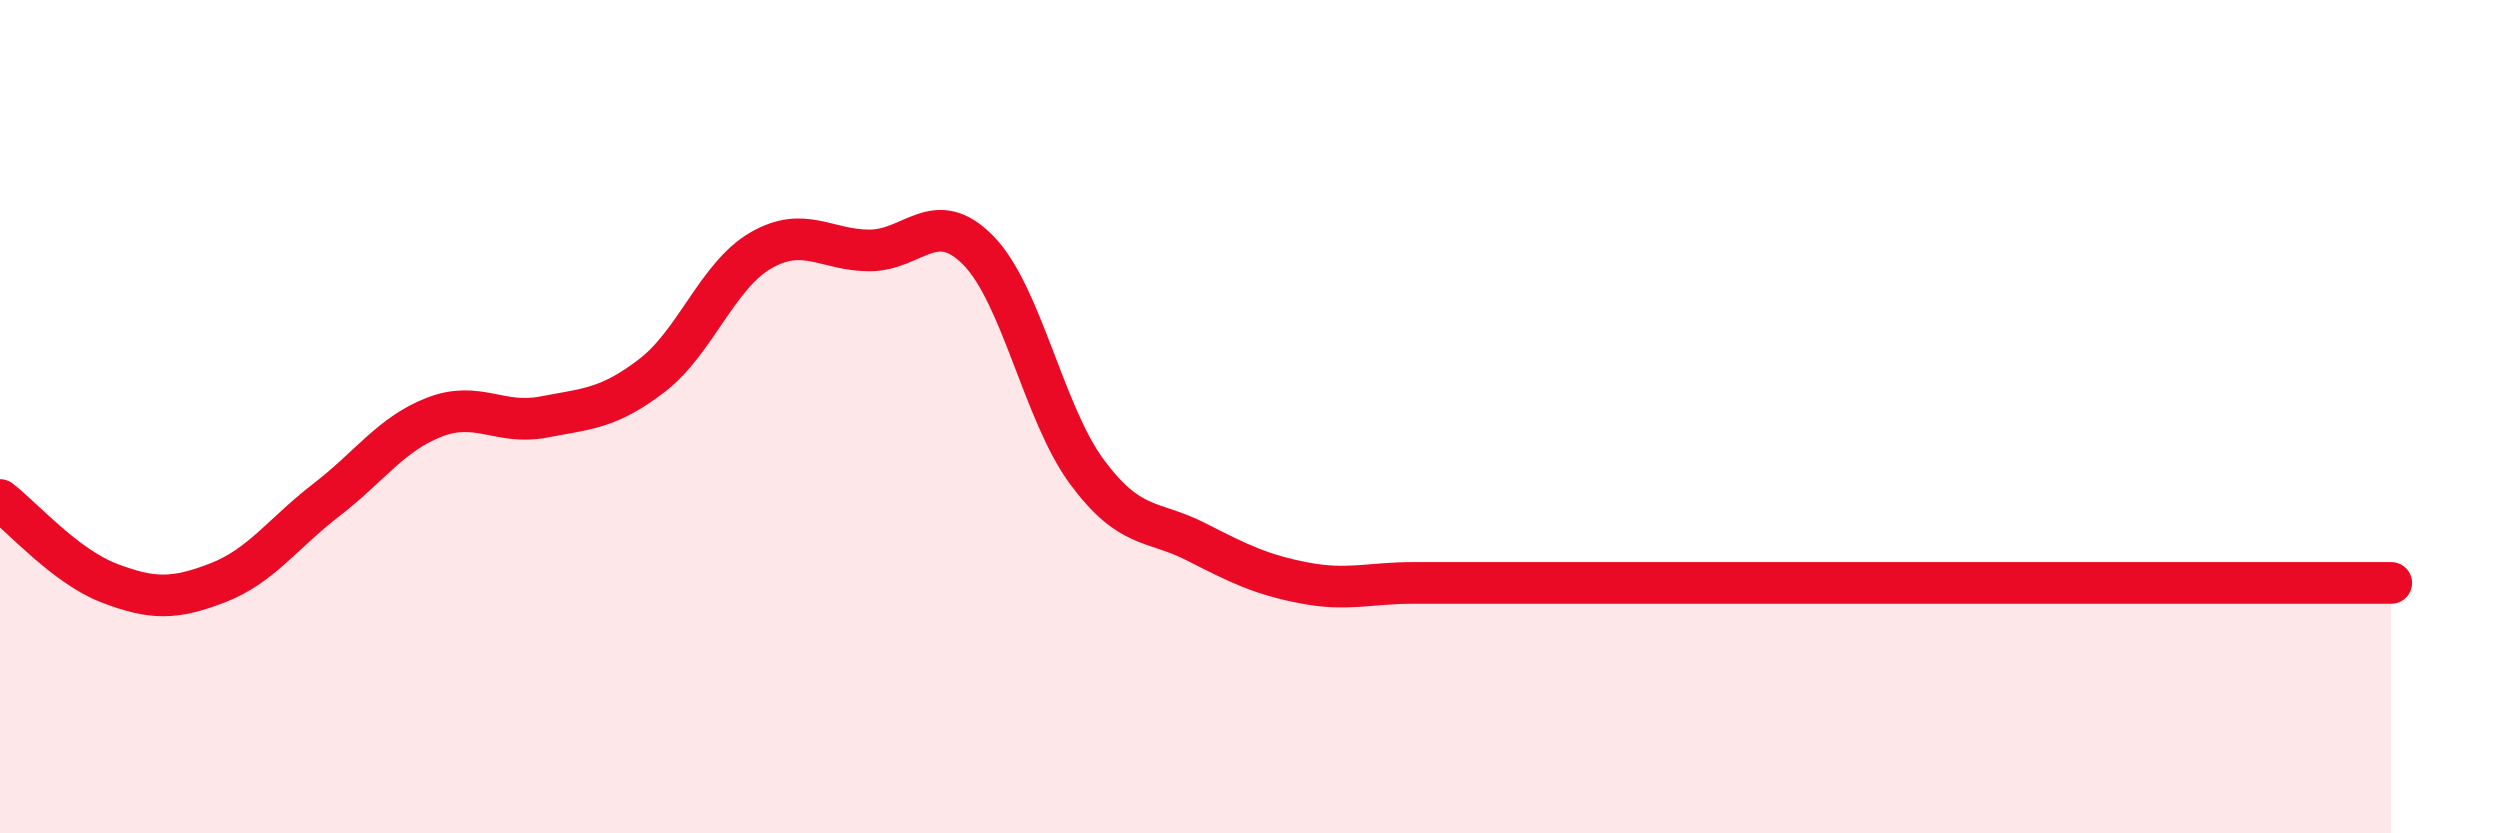
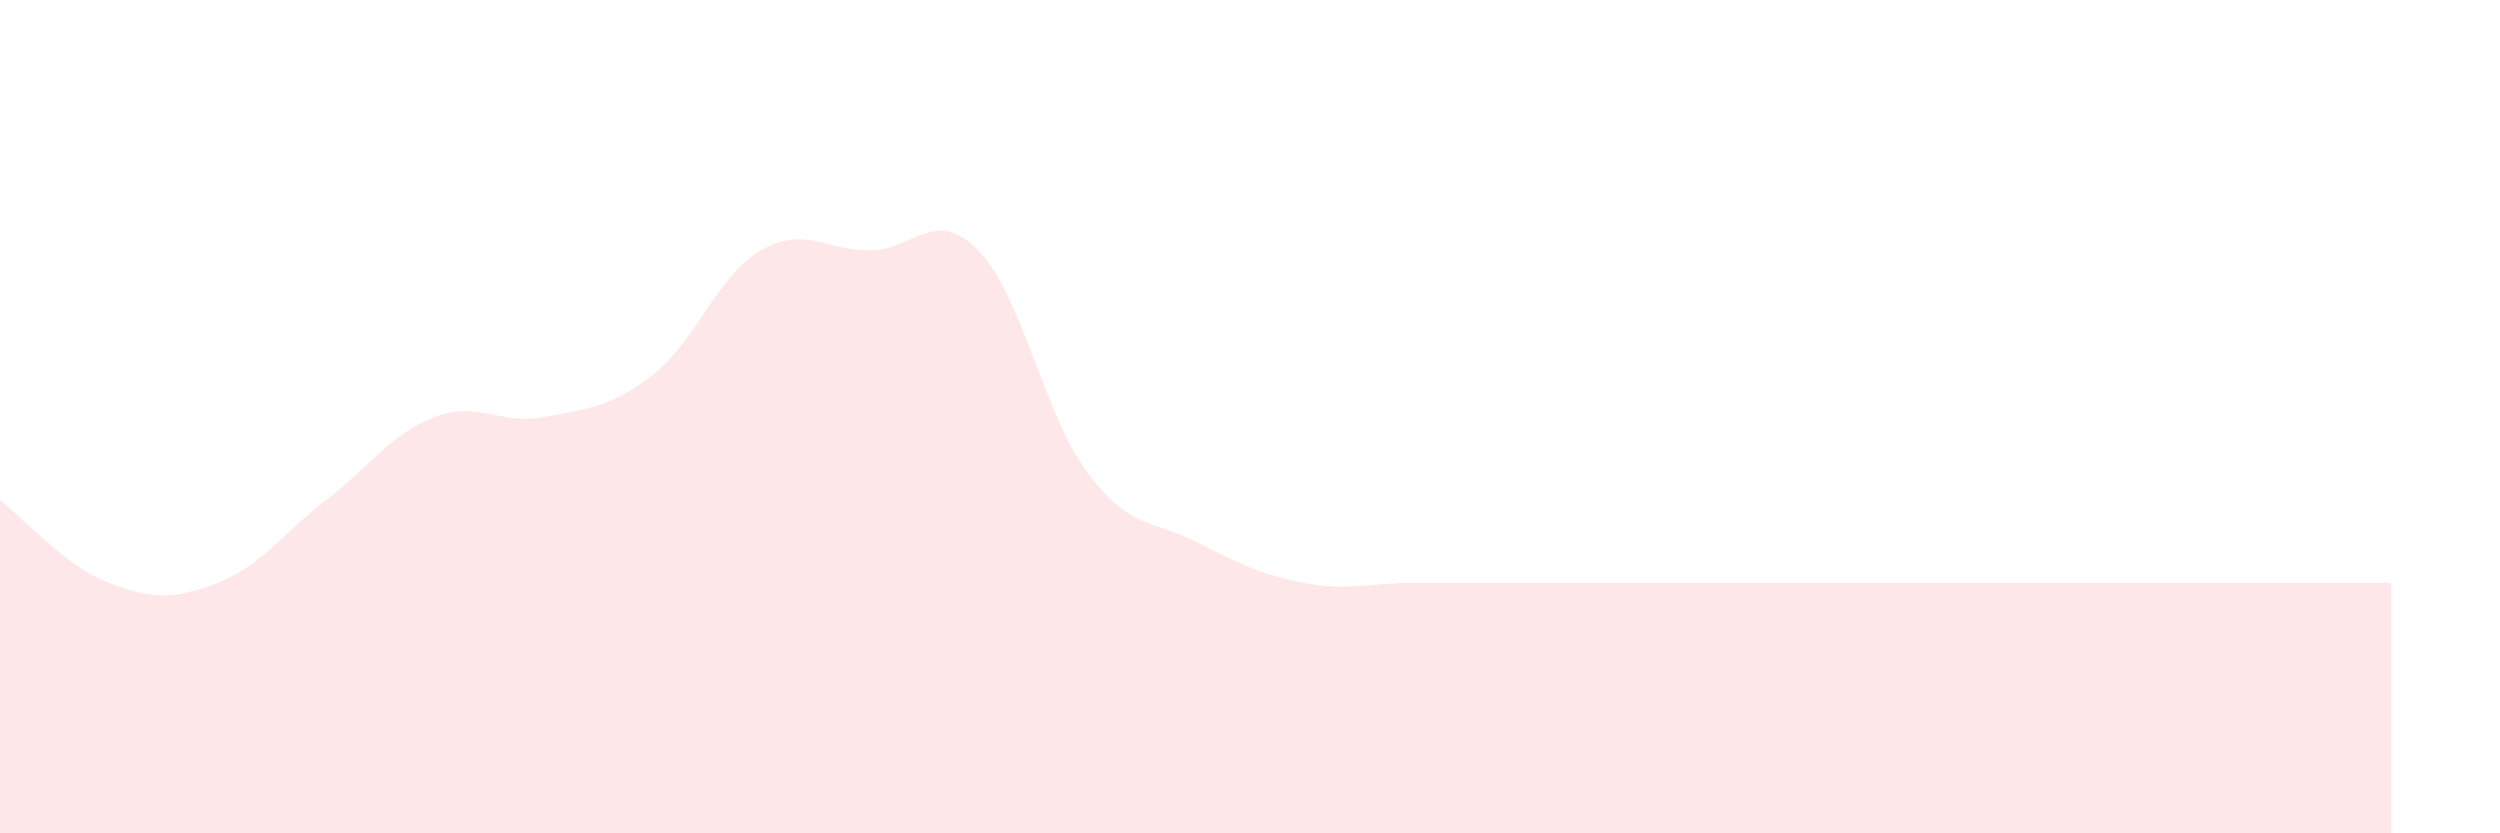
<svg xmlns="http://www.w3.org/2000/svg" width="60" height="20" viewBox="0 0 60 20">
  <path d="M 0,12 C 0.52,12.4 1.57,13.59 2.61,13.99 C 3.65,14.39 4.18,14.39 5.22,13.99 C 6.26,13.59 6.79,12.8 7.83,12 C 8.87,11.2 9.39,10.41 10.43,10.01 C 11.47,9.61 12,10.21 13.04,10.01 C 14.08,9.81 14.61,9.81 15.65,9.01 C 16.69,8.21 17.22,6.61 18.26,6.01 C 19.3,5.41 19.83,6.01 20.87,6.01 C 21.91,6.01 22.44,4.95 23.48,6.01 C 24.52,7.07 25.05,9.93 26.09,11.33 C 27.13,12.73 27.66,12.47 28.7,13 C 29.74,13.53 30.26,13.79 31.3,13.99 C 32.34,14.19 32.87,13.99 33.91,13.99 C 34.95,13.99 35.48,13.99 36.52,13.99 C 37.56,13.99 38.09,13.99 39.13,13.99 C 40.17,13.99 40.7,13.99 41.74,13.99 C 42.78,13.99 43.31,13.99 44.35,13.99 C 45.39,13.99 45.92,13.99 46.96,13.99 C 48,13.99 48.53,13.99 49.57,13.99 C 50.61,13.99 51.13,13.99 52.17,13.99 C 53.21,13.99 53.74,13.99 54.78,13.99 C 55.82,13.99 56.87,13.99 57.39,13.99L57.39 20L0 20Z" fill="#EB0A25" opacity="0.1" stroke-linecap="round" stroke-linejoin="round" />
-   <path d="M 0,12 C 0.52,12.4 1.57,13.59 2.61,13.99 C 3.65,14.39 4.18,14.39 5.22,13.99 C 6.26,13.59 6.79,12.8 7.83,12 C 8.87,11.2 9.39,10.41 10.43,10.01 C 11.47,9.61 12,10.21 13.04,10.01 C 14.08,9.81 14.61,9.81 15.65,9.01 C 16.69,8.21 17.22,6.61 18.26,6.01 C 19.3,5.41 19.83,6.01 20.87,6.01 C 21.91,6.01 22.44,4.95 23.48,6.01 C 24.52,7.07 25.05,9.93 26.09,11.33 C 27.13,12.73 27.66,12.47 28.7,13 C 29.74,13.53 30.26,13.79 31.3,13.99 C 32.34,14.19 32.87,13.99 33.91,13.99 C 34.95,13.99 35.48,13.99 36.52,13.99 C 37.56,13.99 38.09,13.99 39.13,13.99 C 40.17,13.99 40.7,13.99 41.74,13.99 C 42.78,13.99 43.31,13.99 44.35,13.99 C 45.39,13.99 45.92,13.99 46.96,13.99 C 48,13.99 48.53,13.99 49.57,13.99 C 50.61,13.99 51.13,13.99 52.17,13.99 C 53.21,13.99 53.74,13.99 54.78,13.99 C 55.82,13.99 56.87,13.99 57.39,13.99" stroke="#EB0A25" stroke-width="1" fill="none" stroke-linecap="round" stroke-linejoin="round" />
</svg>